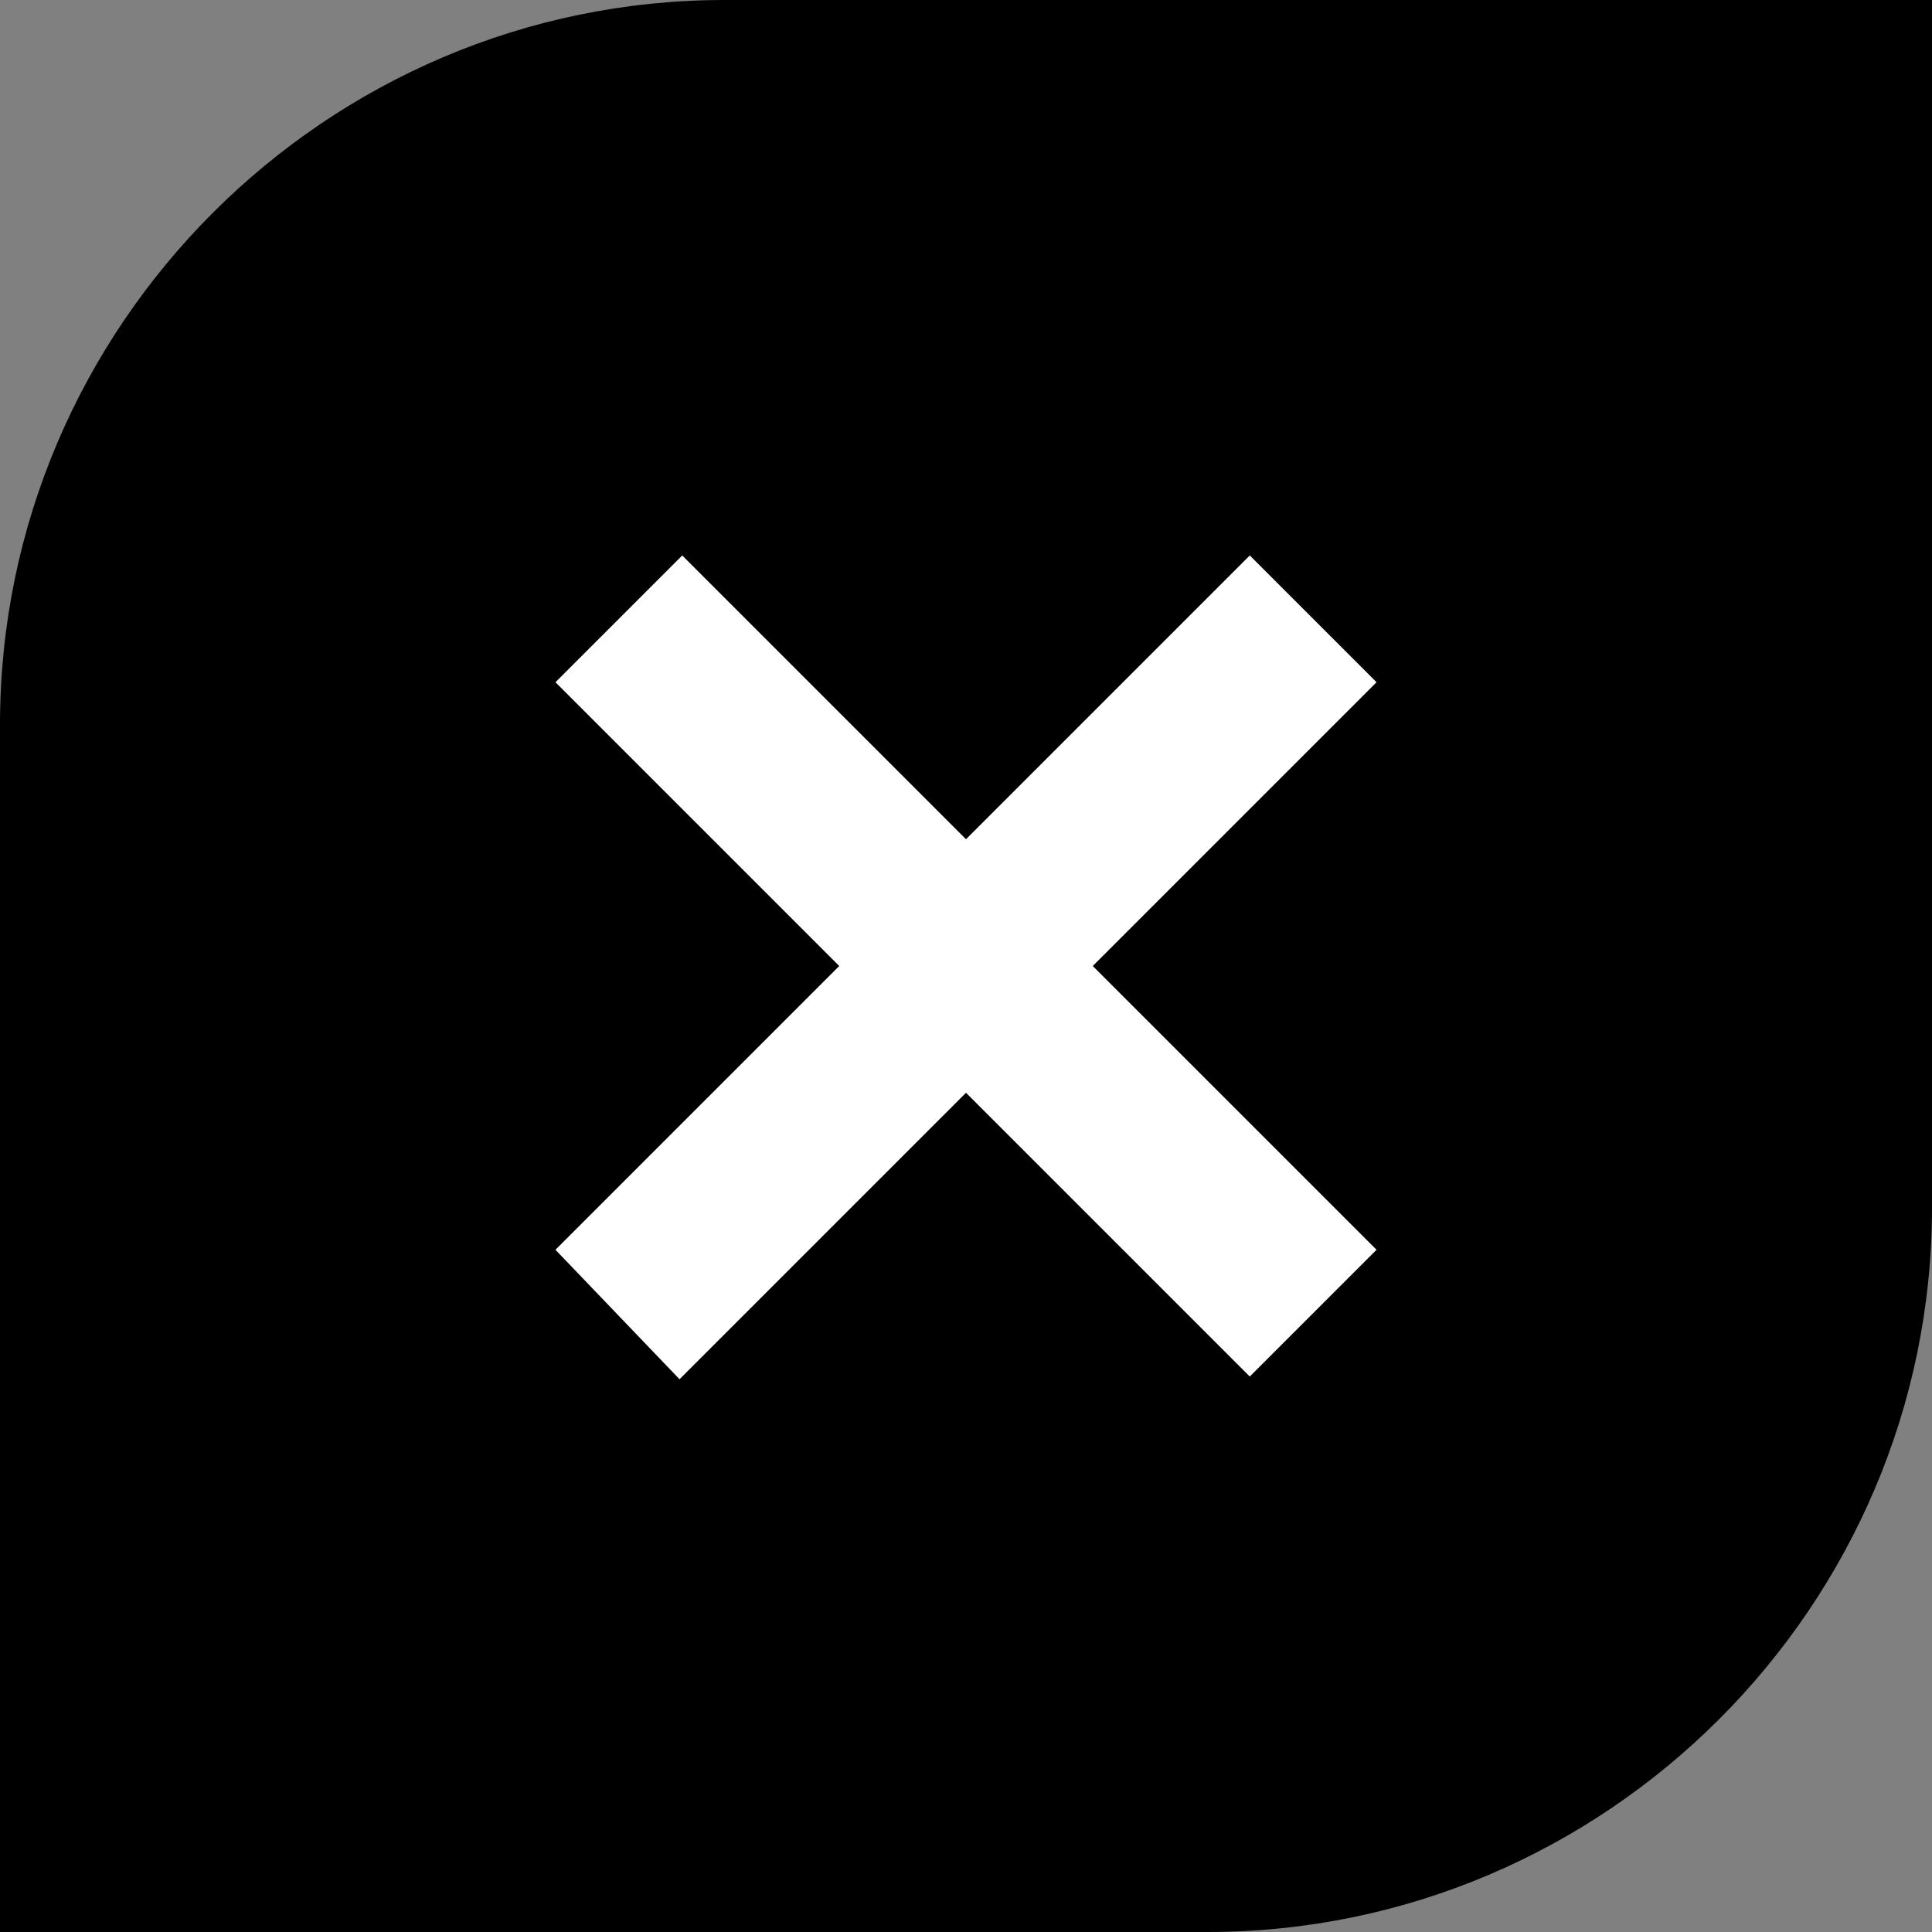
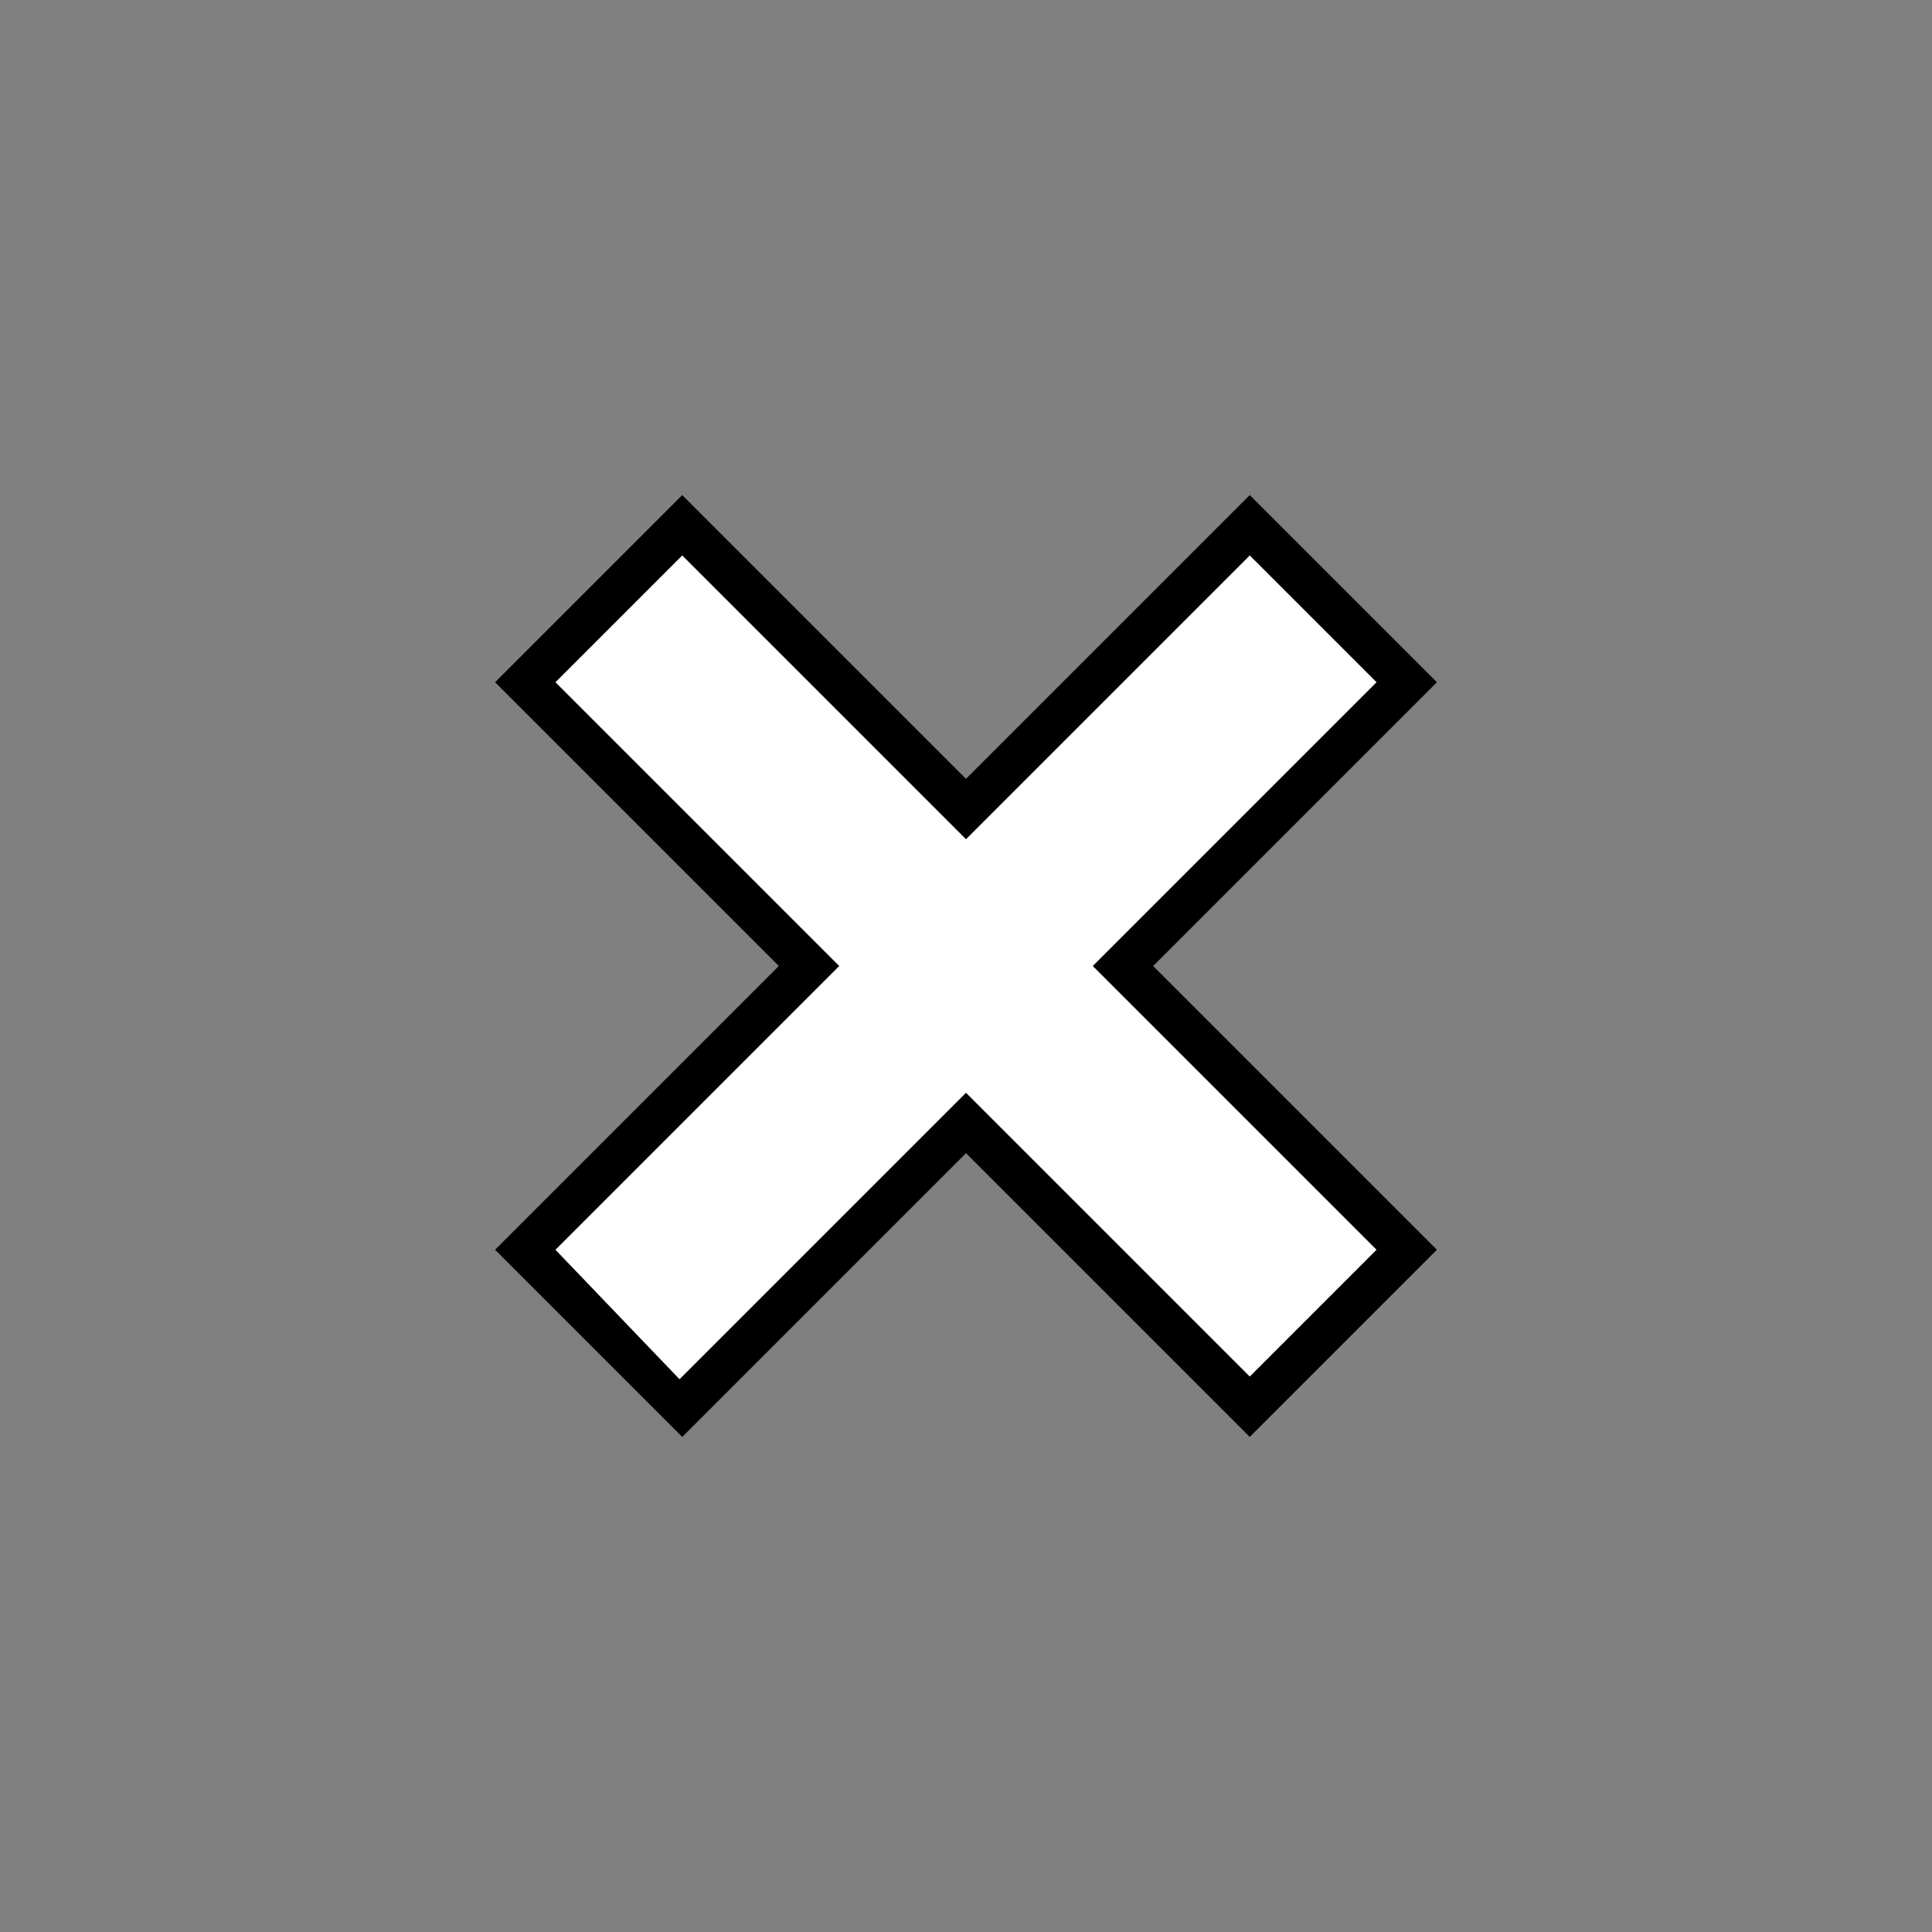
<svg xmlns="http://www.w3.org/2000/svg" version="1.1" id="Ebene_1" x="0px" y="0px" viewBox="0 0 32 32" style="enable-background:new 0 0 32 32;" xml:space="preserve">
  <rect x="0" y="0" width="32" height="32" fill="#808080" stroke="none" />
  <style type="text/css">
	.st0{fill:#FFFFFF;}
</style>
-   <path d="M12,0C5.4,0,0,5.4,0,12v20h20c6.6,0,12-5.4,12-12V0H12L12,0z" />
  <polygon class="st0" points="11.3,23.3 16,18.6 20.7,23.3 23.3,20.7 18.6,16 23.3,11.3 20.7,8.7 16,13.4 11.3,8.7 8.7,11.3 13.4,16   8.7,20.7 11.3,23.3 " />
  <polygon points="11.3,23.3 11.5,23.6 16,19.1 20.7,23.8 23.8,20.7 19.1,16 23.8,11.3 20.7,8.2 16,12.9 11.3,8.2 8.2,11.3 12.9,16   8.2,20.7 11.3,23.8 11.5,23.6 11.3,23.3 11.5,23.1 9.2,20.7 13.9,16 9.2,11.3 11.3,9.2 16,13.9 20.7,9.2 22.8,11.3 18.1,16   22.8,20.7 20.7,22.8 16,18.1 11,23.1 11.3,23.3 11.5,23.1 11.3,23.3 " />
</svg>